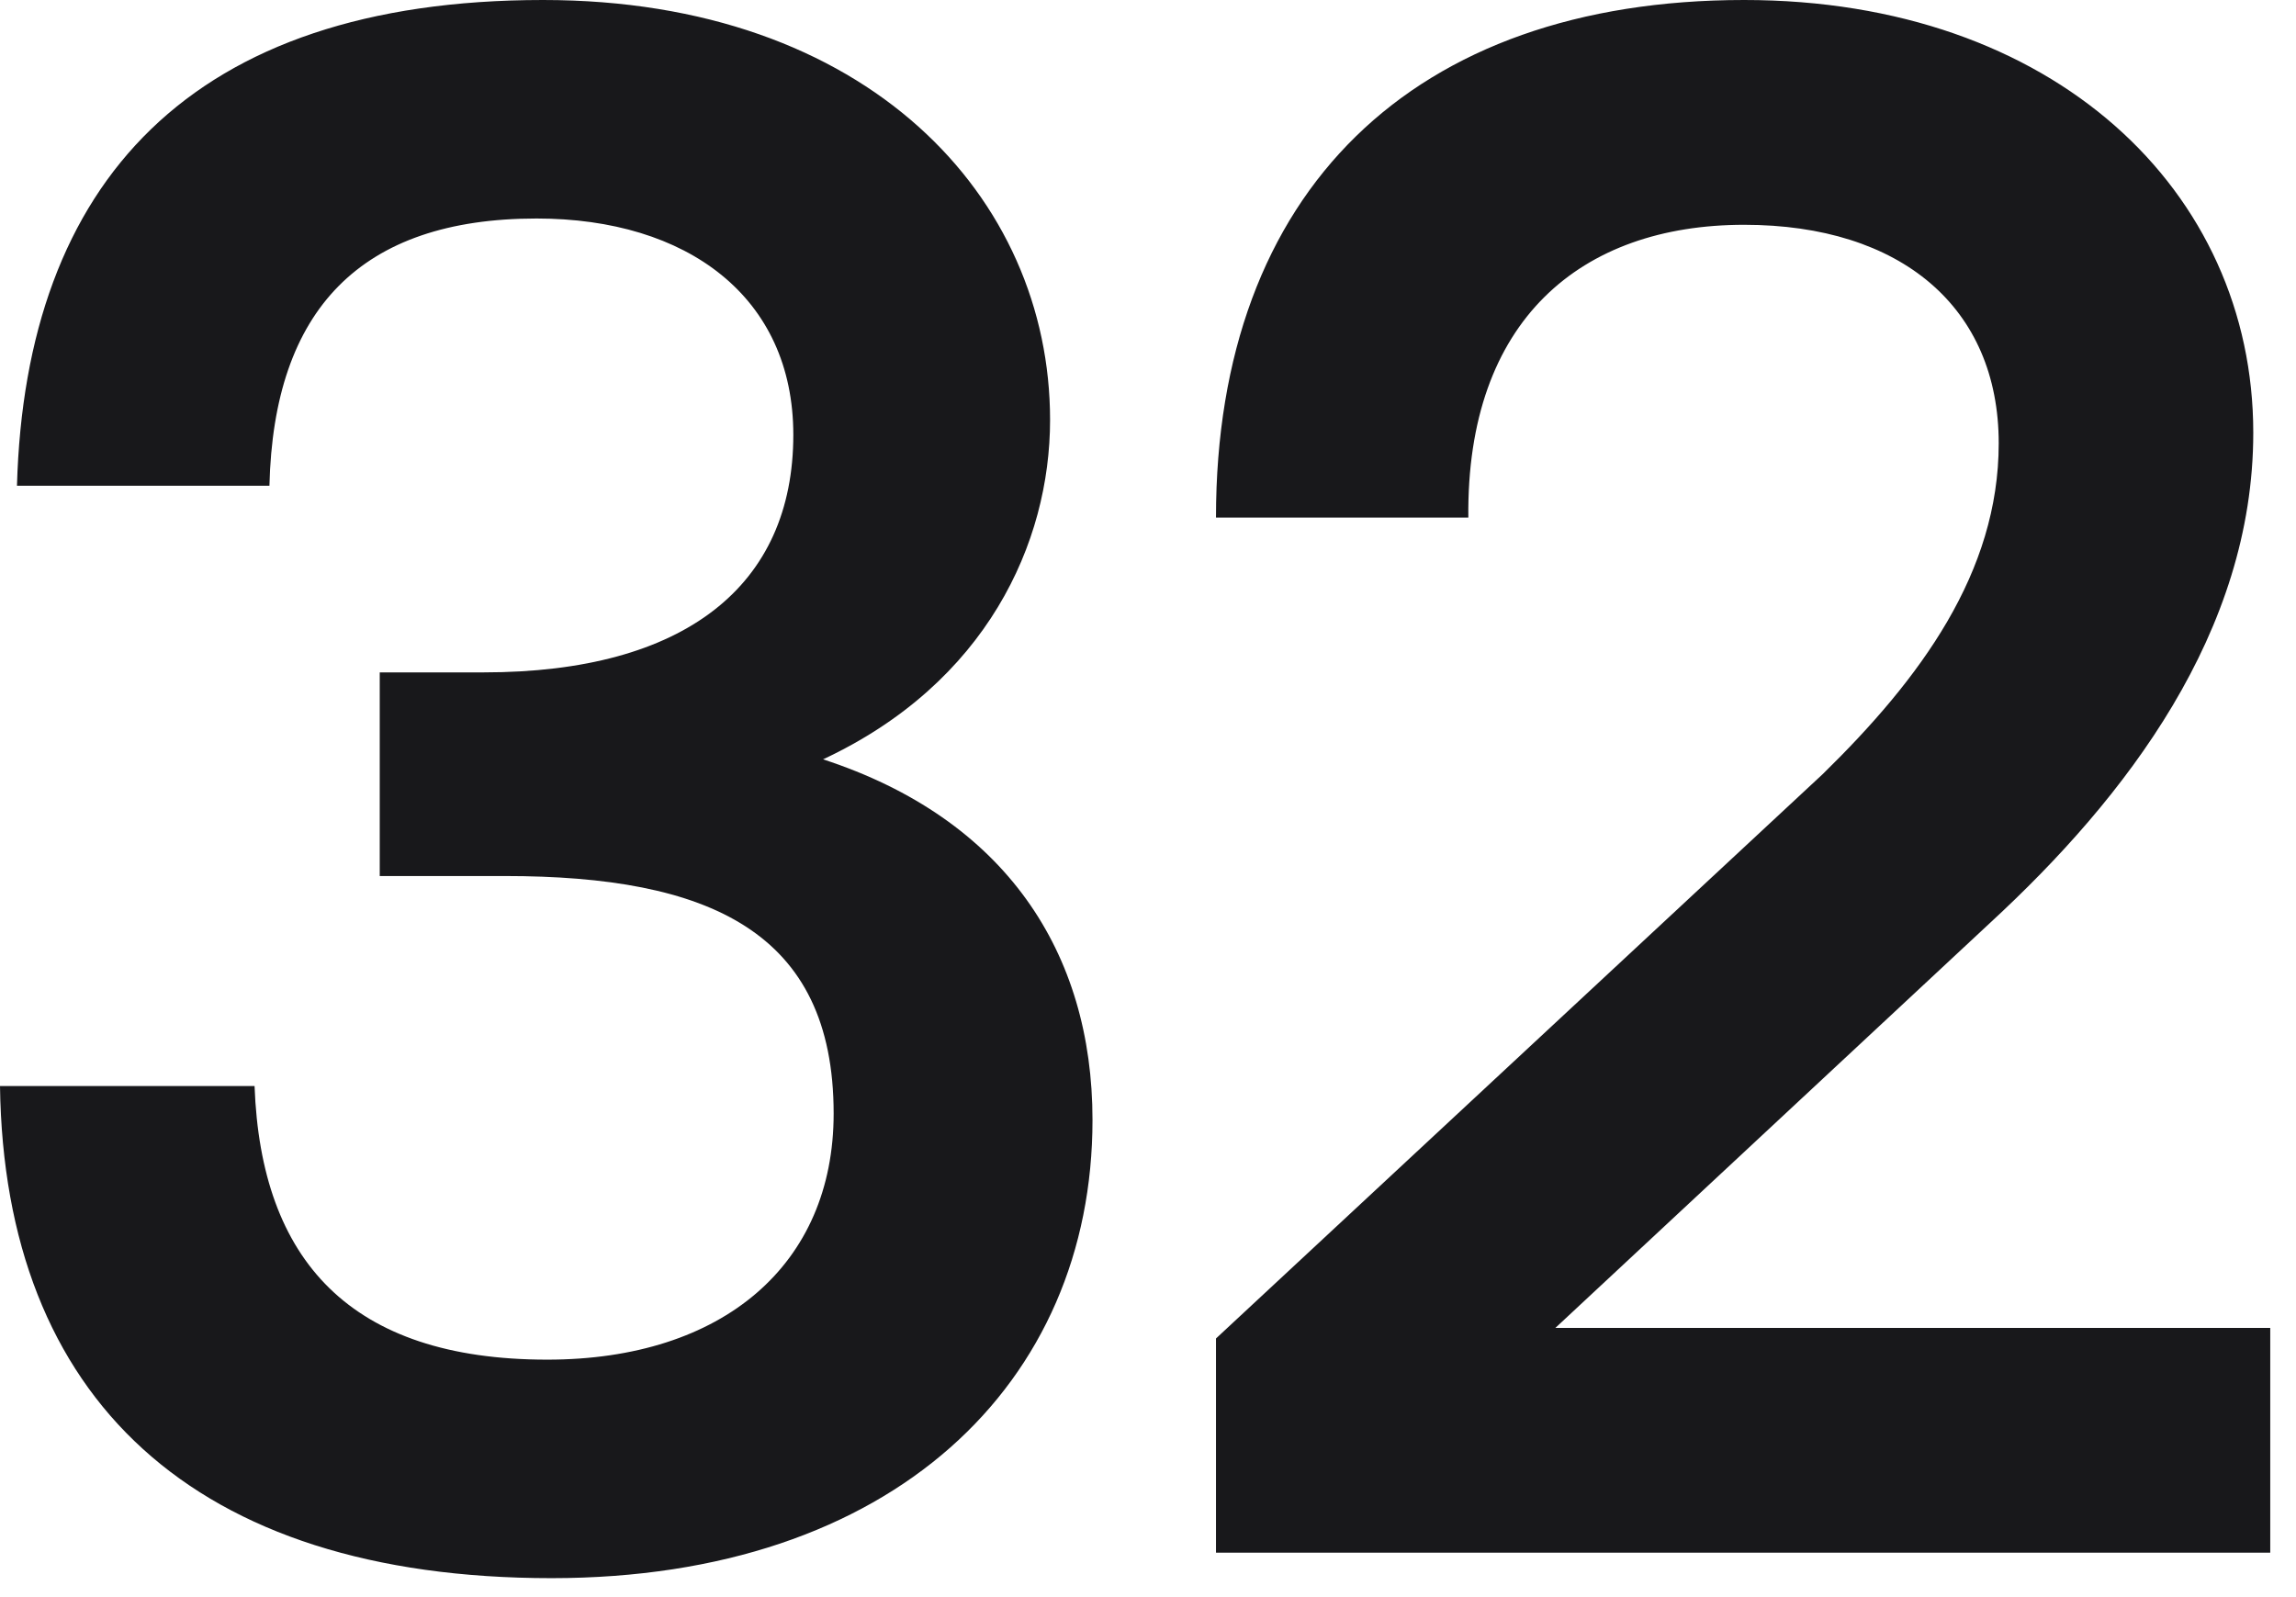
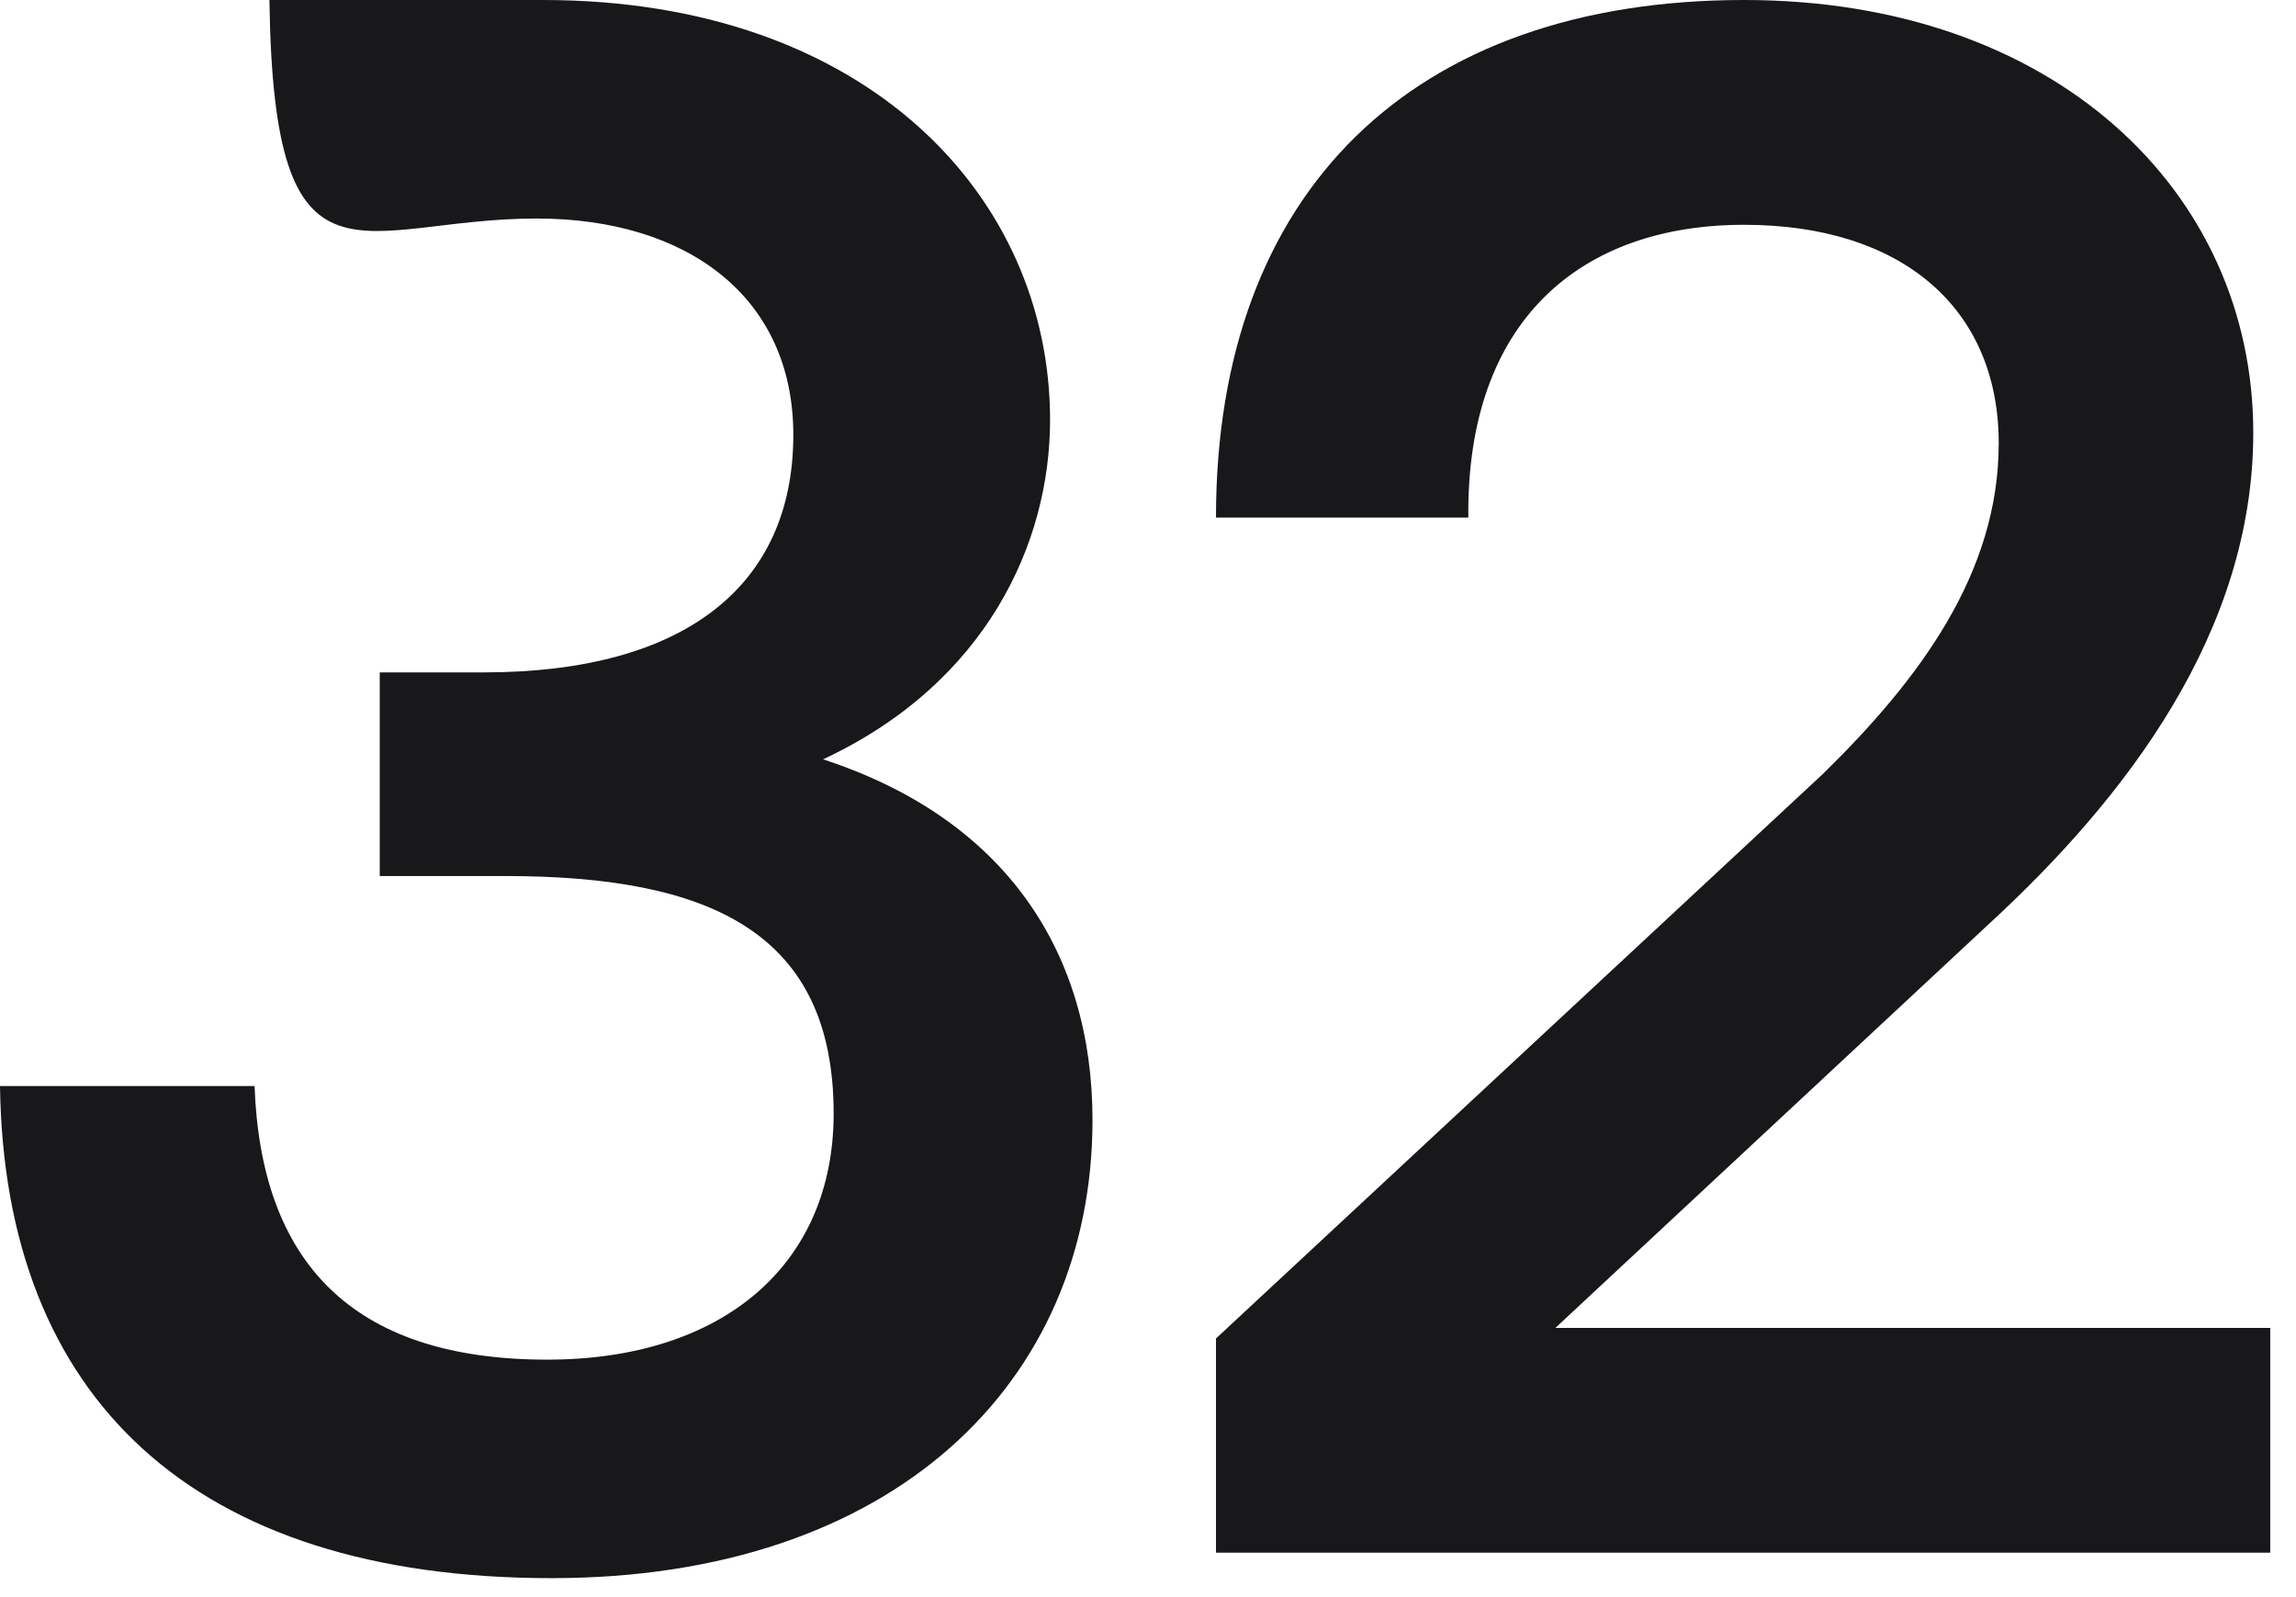
<svg xmlns="http://www.w3.org/2000/svg" fill="none" height="100%" overflow="visible" preserveAspectRatio="none" style="display: block;" viewBox="0 0 23 16" width="100%">
-   <path d="M5.525 15.81C8.946 15.81 10.944 13.855 10.944 11.22C10.944 9.541 10.072 8.203 8.245 7.607C9.881 6.843 10.519 5.44 10.519 4.207C10.519 1.976 8.691 0 5.44 0C1.912 0 0.255 1.827 0.17 4.866H2.699C2.741 3.102 3.612 2.189 5.376 2.189C6.885 2.189 7.947 2.975 7.947 4.356C7.947 5.865 6.864 6.736 4.845 6.736H3.804V8.776H5.057C7.097 8.776 8.351 9.329 8.351 11.156C8.351 12.665 7.246 13.621 5.482 13.621C3.506 13.621 2.614 12.623 2.55 10.88H0C0.043 14.004 1.934 15.81 5.525 15.81ZM12.181 15.555H22.742V13.303H15.581L19.937 9.244C21.297 7.99 22.572 6.332 22.572 4.335C22.572 1.913 20.574 0 17.472 0C14.157 0 12.181 1.912 12.181 5.185H14.709C14.688 3.209 15.836 2.252 17.472 2.252C19.044 2.252 20.022 3.081 20.022 4.441C20.022 5.737 19.236 6.8 18.258 7.756L12.181 13.409V15.555Z" fill="#18181B" id="Vector" />
+   <path d="M5.525 15.81C8.946 15.81 10.944 13.855 10.944 11.22C10.944 9.541 10.072 8.203 8.245 7.607C9.881 6.843 10.519 5.44 10.519 4.207C10.519 1.976 8.691 0 5.44 0H2.699C2.741 3.102 3.612 2.189 5.376 2.189C6.885 2.189 7.947 2.975 7.947 4.356C7.947 5.865 6.864 6.736 4.845 6.736H3.804V8.776H5.057C7.097 8.776 8.351 9.329 8.351 11.156C8.351 12.665 7.246 13.621 5.482 13.621C3.506 13.621 2.614 12.623 2.55 10.88H0C0.043 14.004 1.934 15.81 5.525 15.81ZM12.181 15.555H22.742V13.303H15.581L19.937 9.244C21.297 7.99 22.572 6.332 22.572 4.335C22.572 1.913 20.574 0 17.472 0C14.157 0 12.181 1.912 12.181 5.185H14.709C14.688 3.209 15.836 2.252 17.472 2.252C19.044 2.252 20.022 3.081 20.022 4.441C20.022 5.737 19.236 6.8 18.258 7.756L12.181 13.409V15.555Z" fill="#18181B" id="Vector" />
</svg>